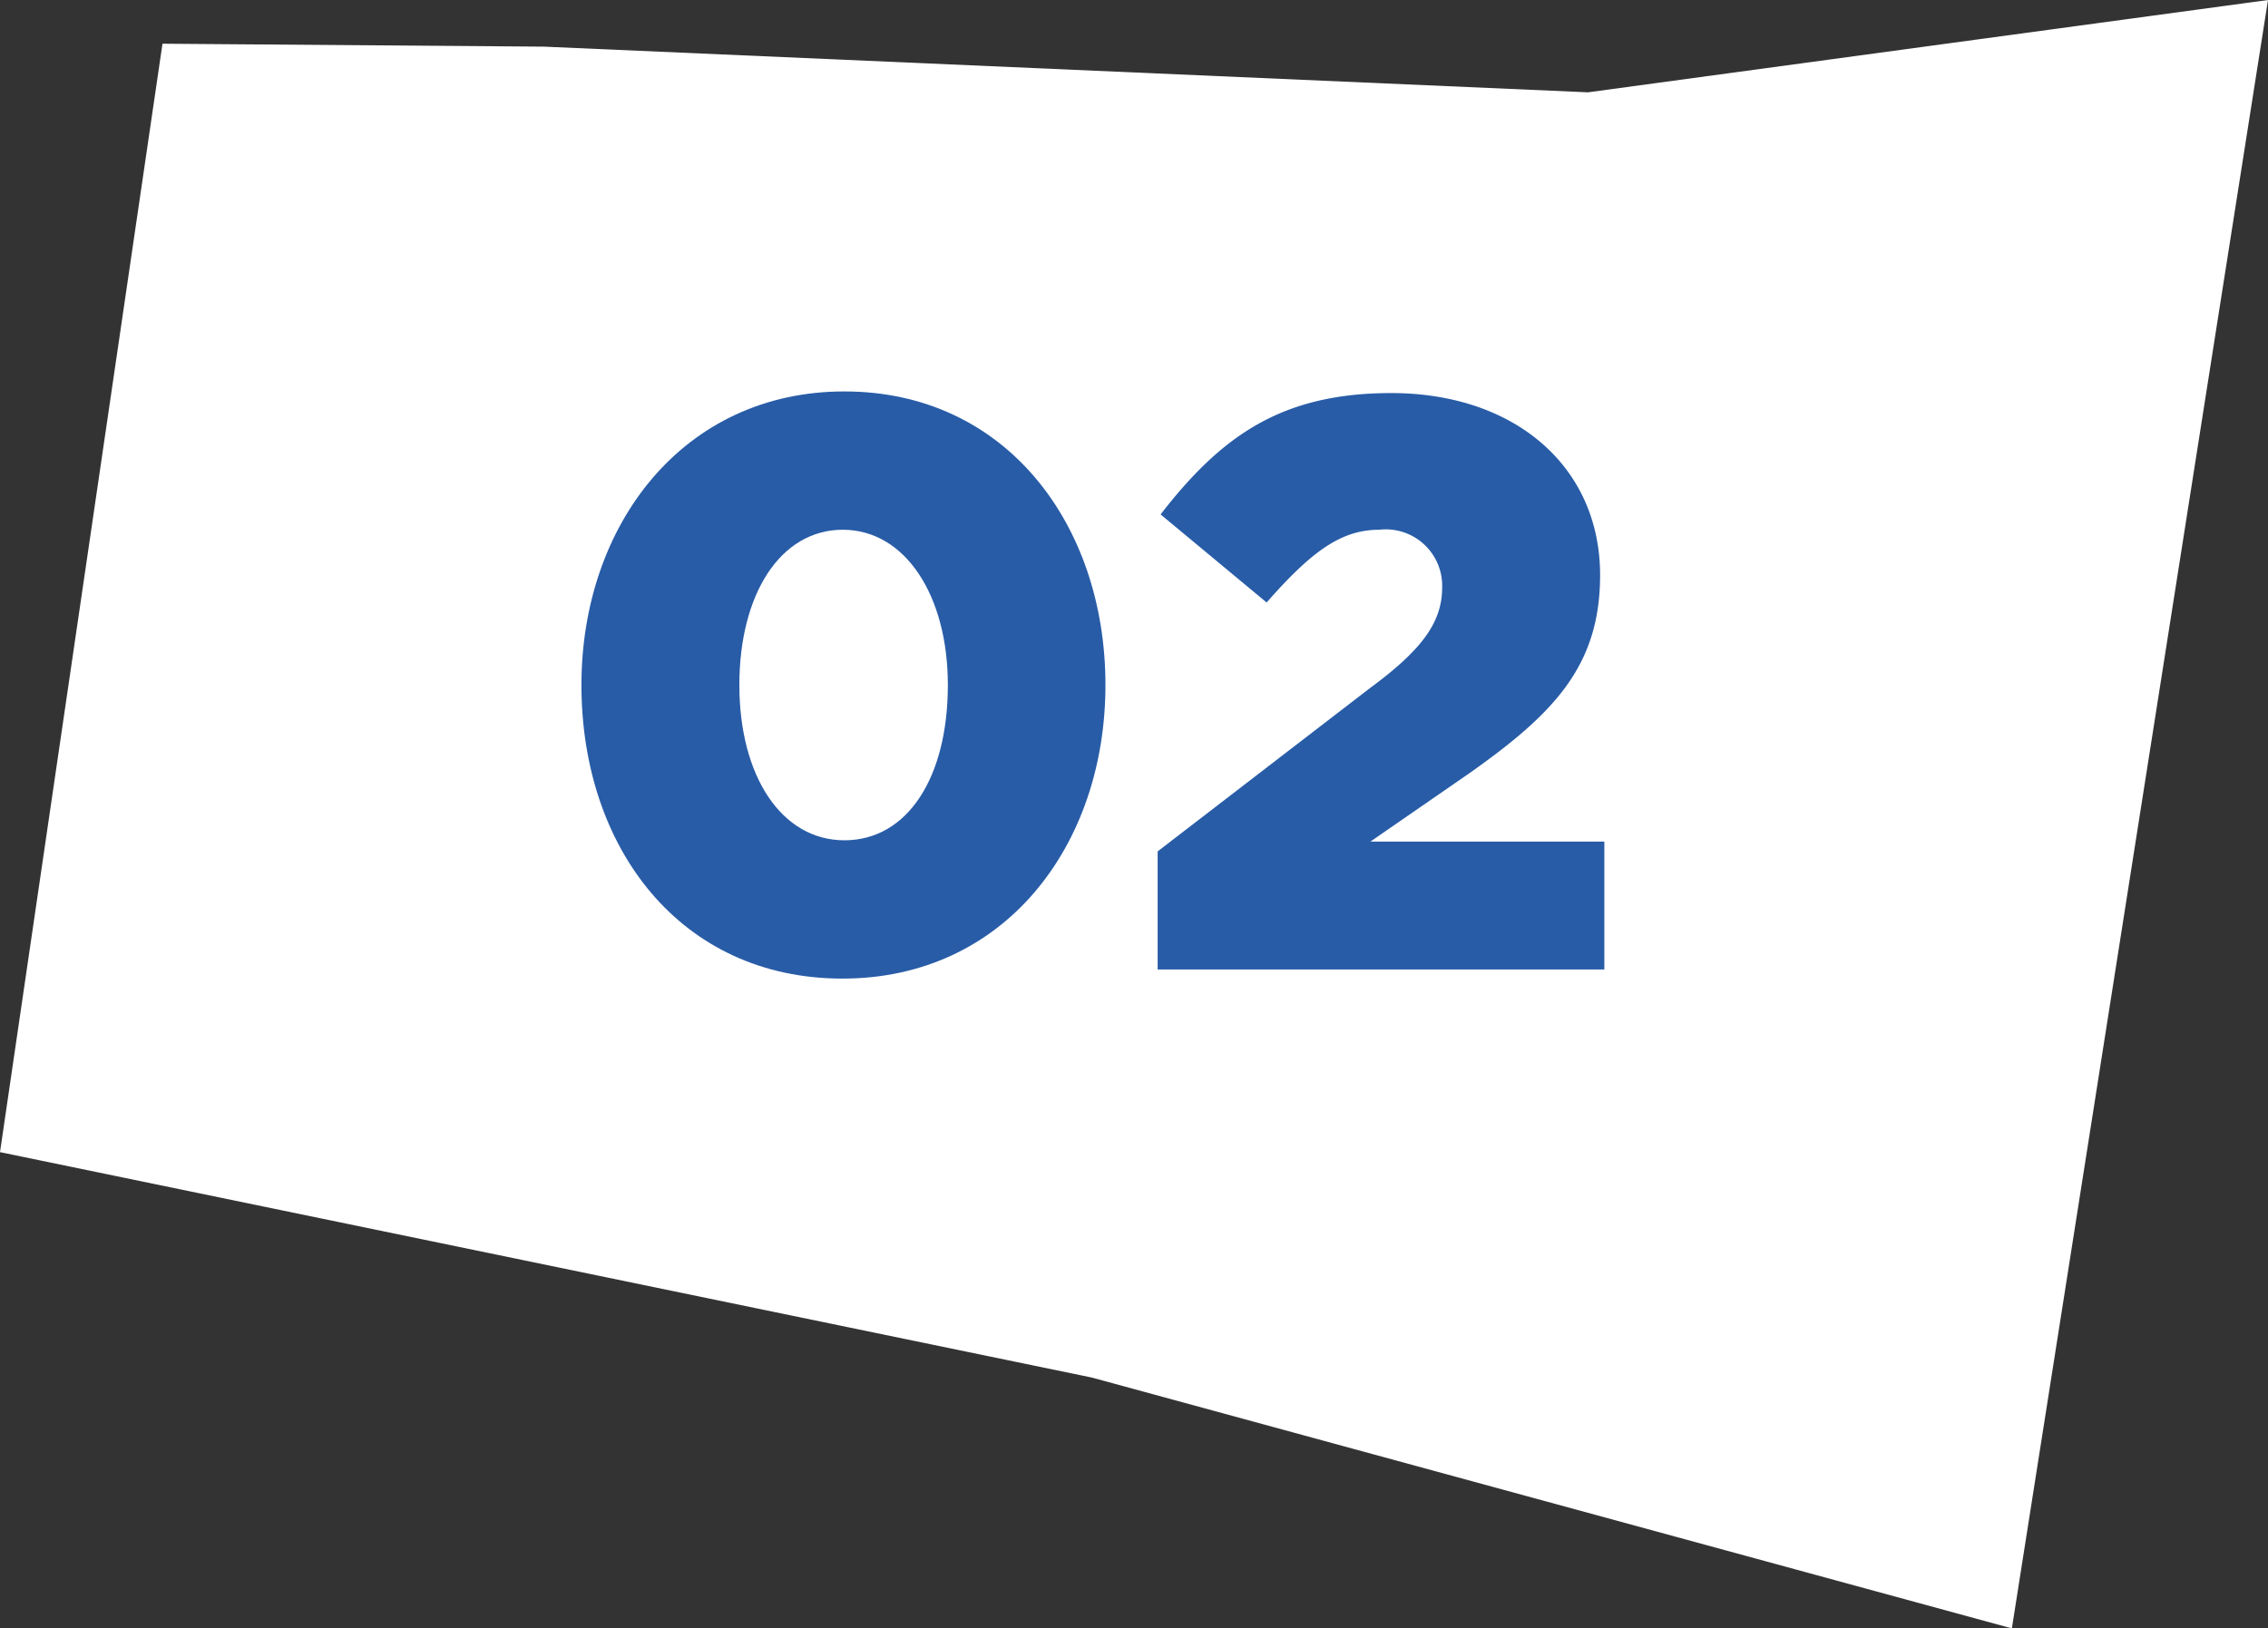
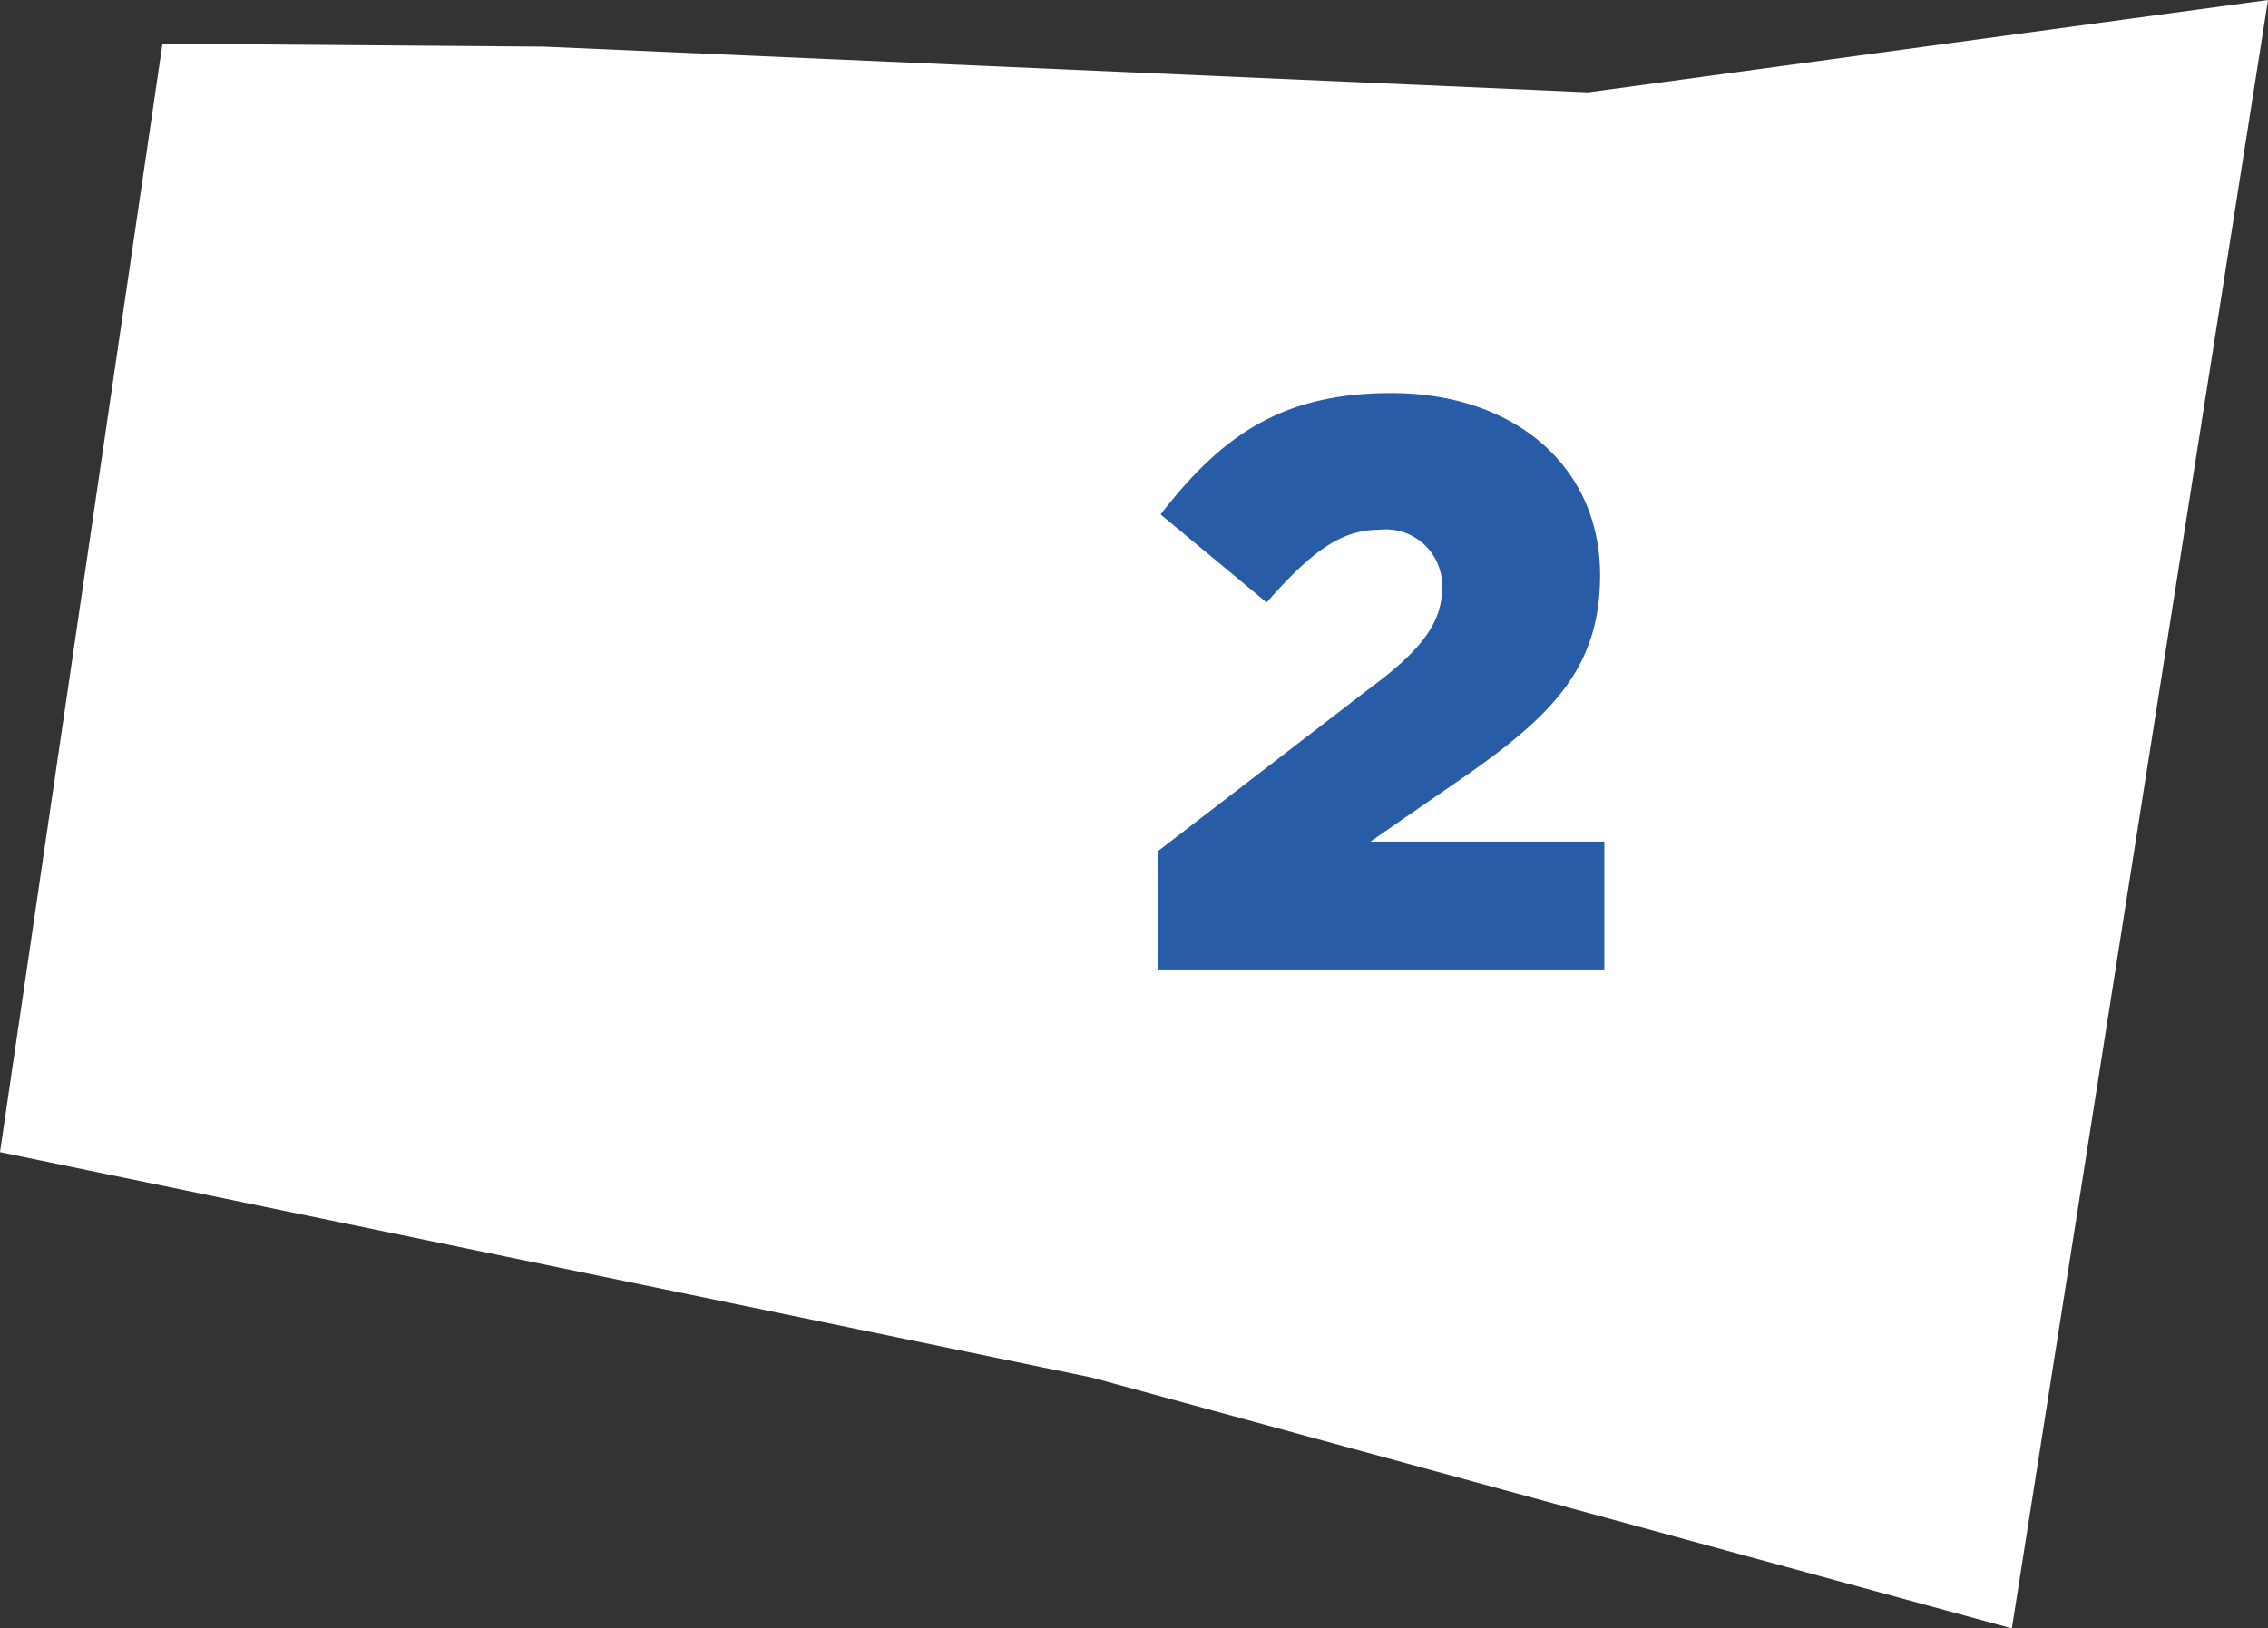
<svg xmlns="http://www.w3.org/2000/svg" viewBox="0 0 69.51 49.92">
  <rect x="0" y="0" width="69.51" height="49.92" fill="#333333" stroke="none" />
  <defs>
    <style>.cls-1{fill:#fff;}.cls-2{fill:#285ca7;}</style>
  </defs>
  <title>02</title>
  <g id="Layer_2" data-name="Layer 2">
    <g id="Layer_1-2" data-name="Layer 1">
      <polygon class="cls-1" points="4.98 1.34 0 35.32 33.46 42.23 61.66 49.92 69.51 0 48.67 2.83 16.67 1.43 4.98 1.34" />
-       <path class="cls-2" d="M17.82,21c0-4.91,3.12-9,8.06-9s8,4.07,8,9-3.1,9-8.06,9S17.82,26,17.82,21Zm11.23,0c0-2.75-1.31-4.76-3.22-4.76S22.66,18.21,22.66,21s1.29,4.76,3.22,4.76S29.05,23.84,29.05,21Z" />
      <path class="cls-2" d="M35.48,26.1l6.5-5C43.61,19.9,44.2,19.06,44.2,18a1.73,1.73,0,0,0-1.93-1.76c-1.17,0-2.08.67-3.45,2.23l-3.25-2.7c1.86-2.4,3.7-3.72,7.07-3.72,3.79,0,6.4,2.26,6.4,5.58,0,2.78-1.41,4.24-4,6.07L42,25.8h7.17v3.92H35.48Z" />
    </g>
  </g>
</svg>